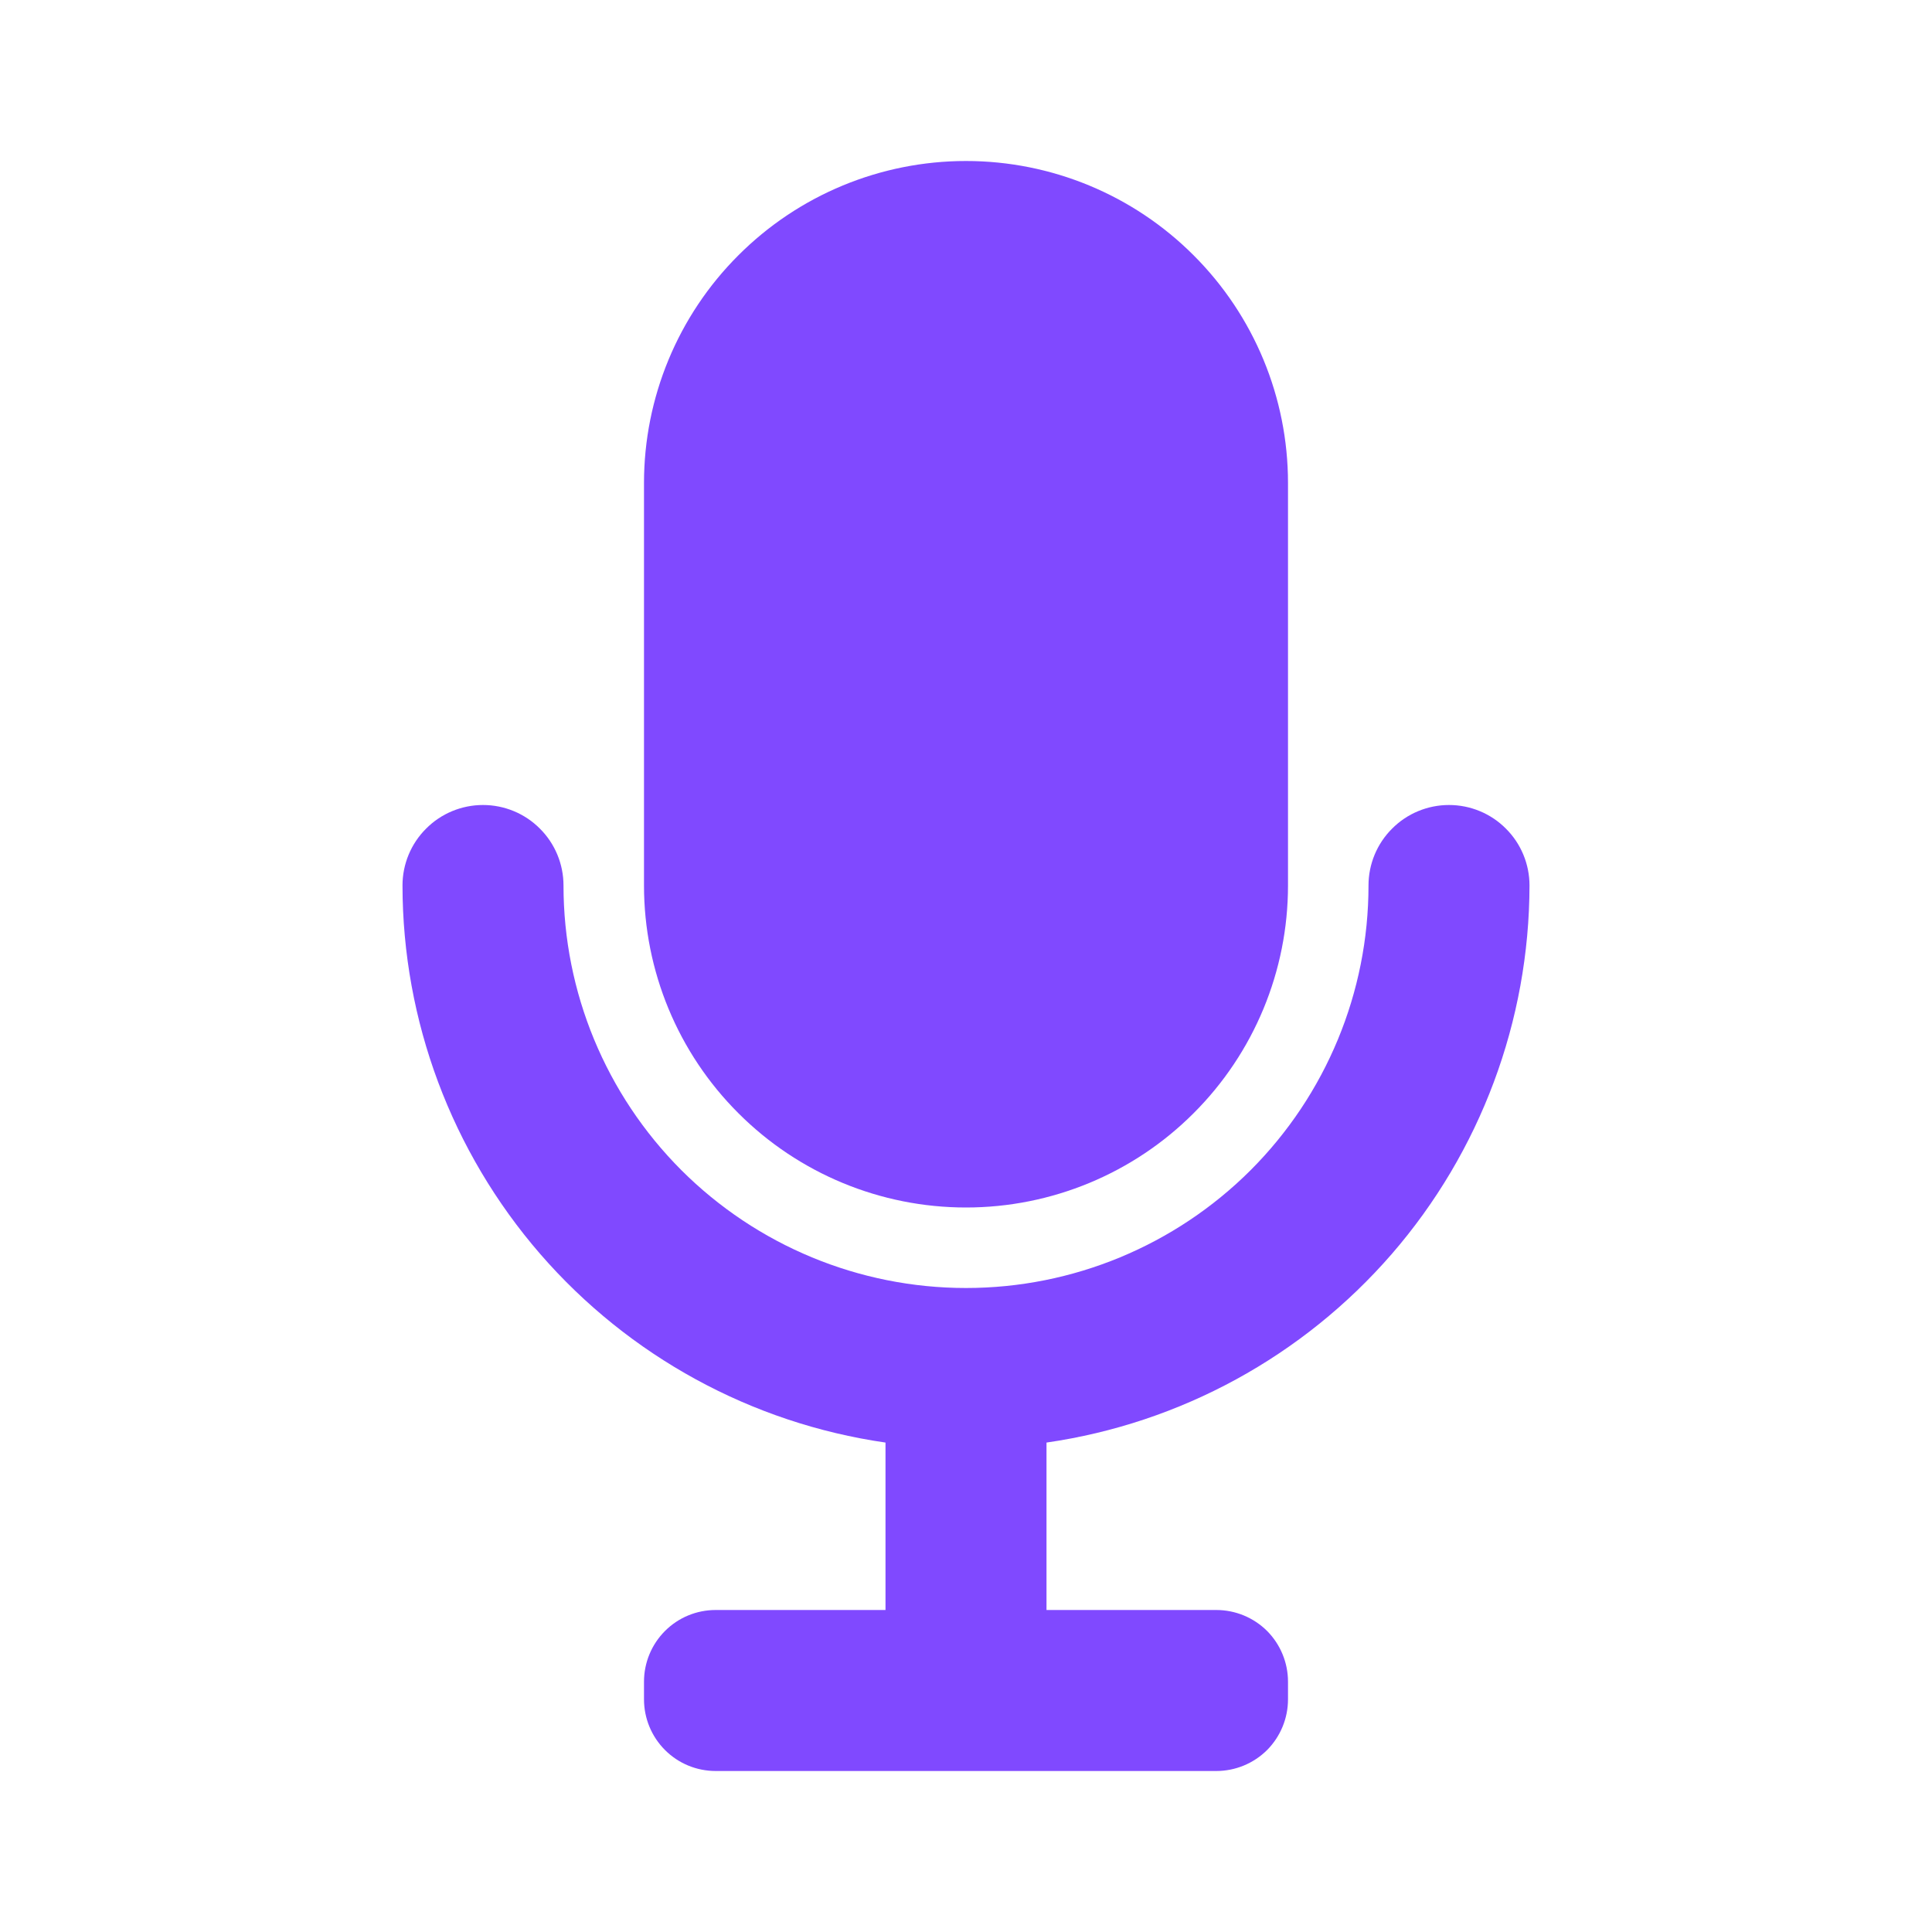
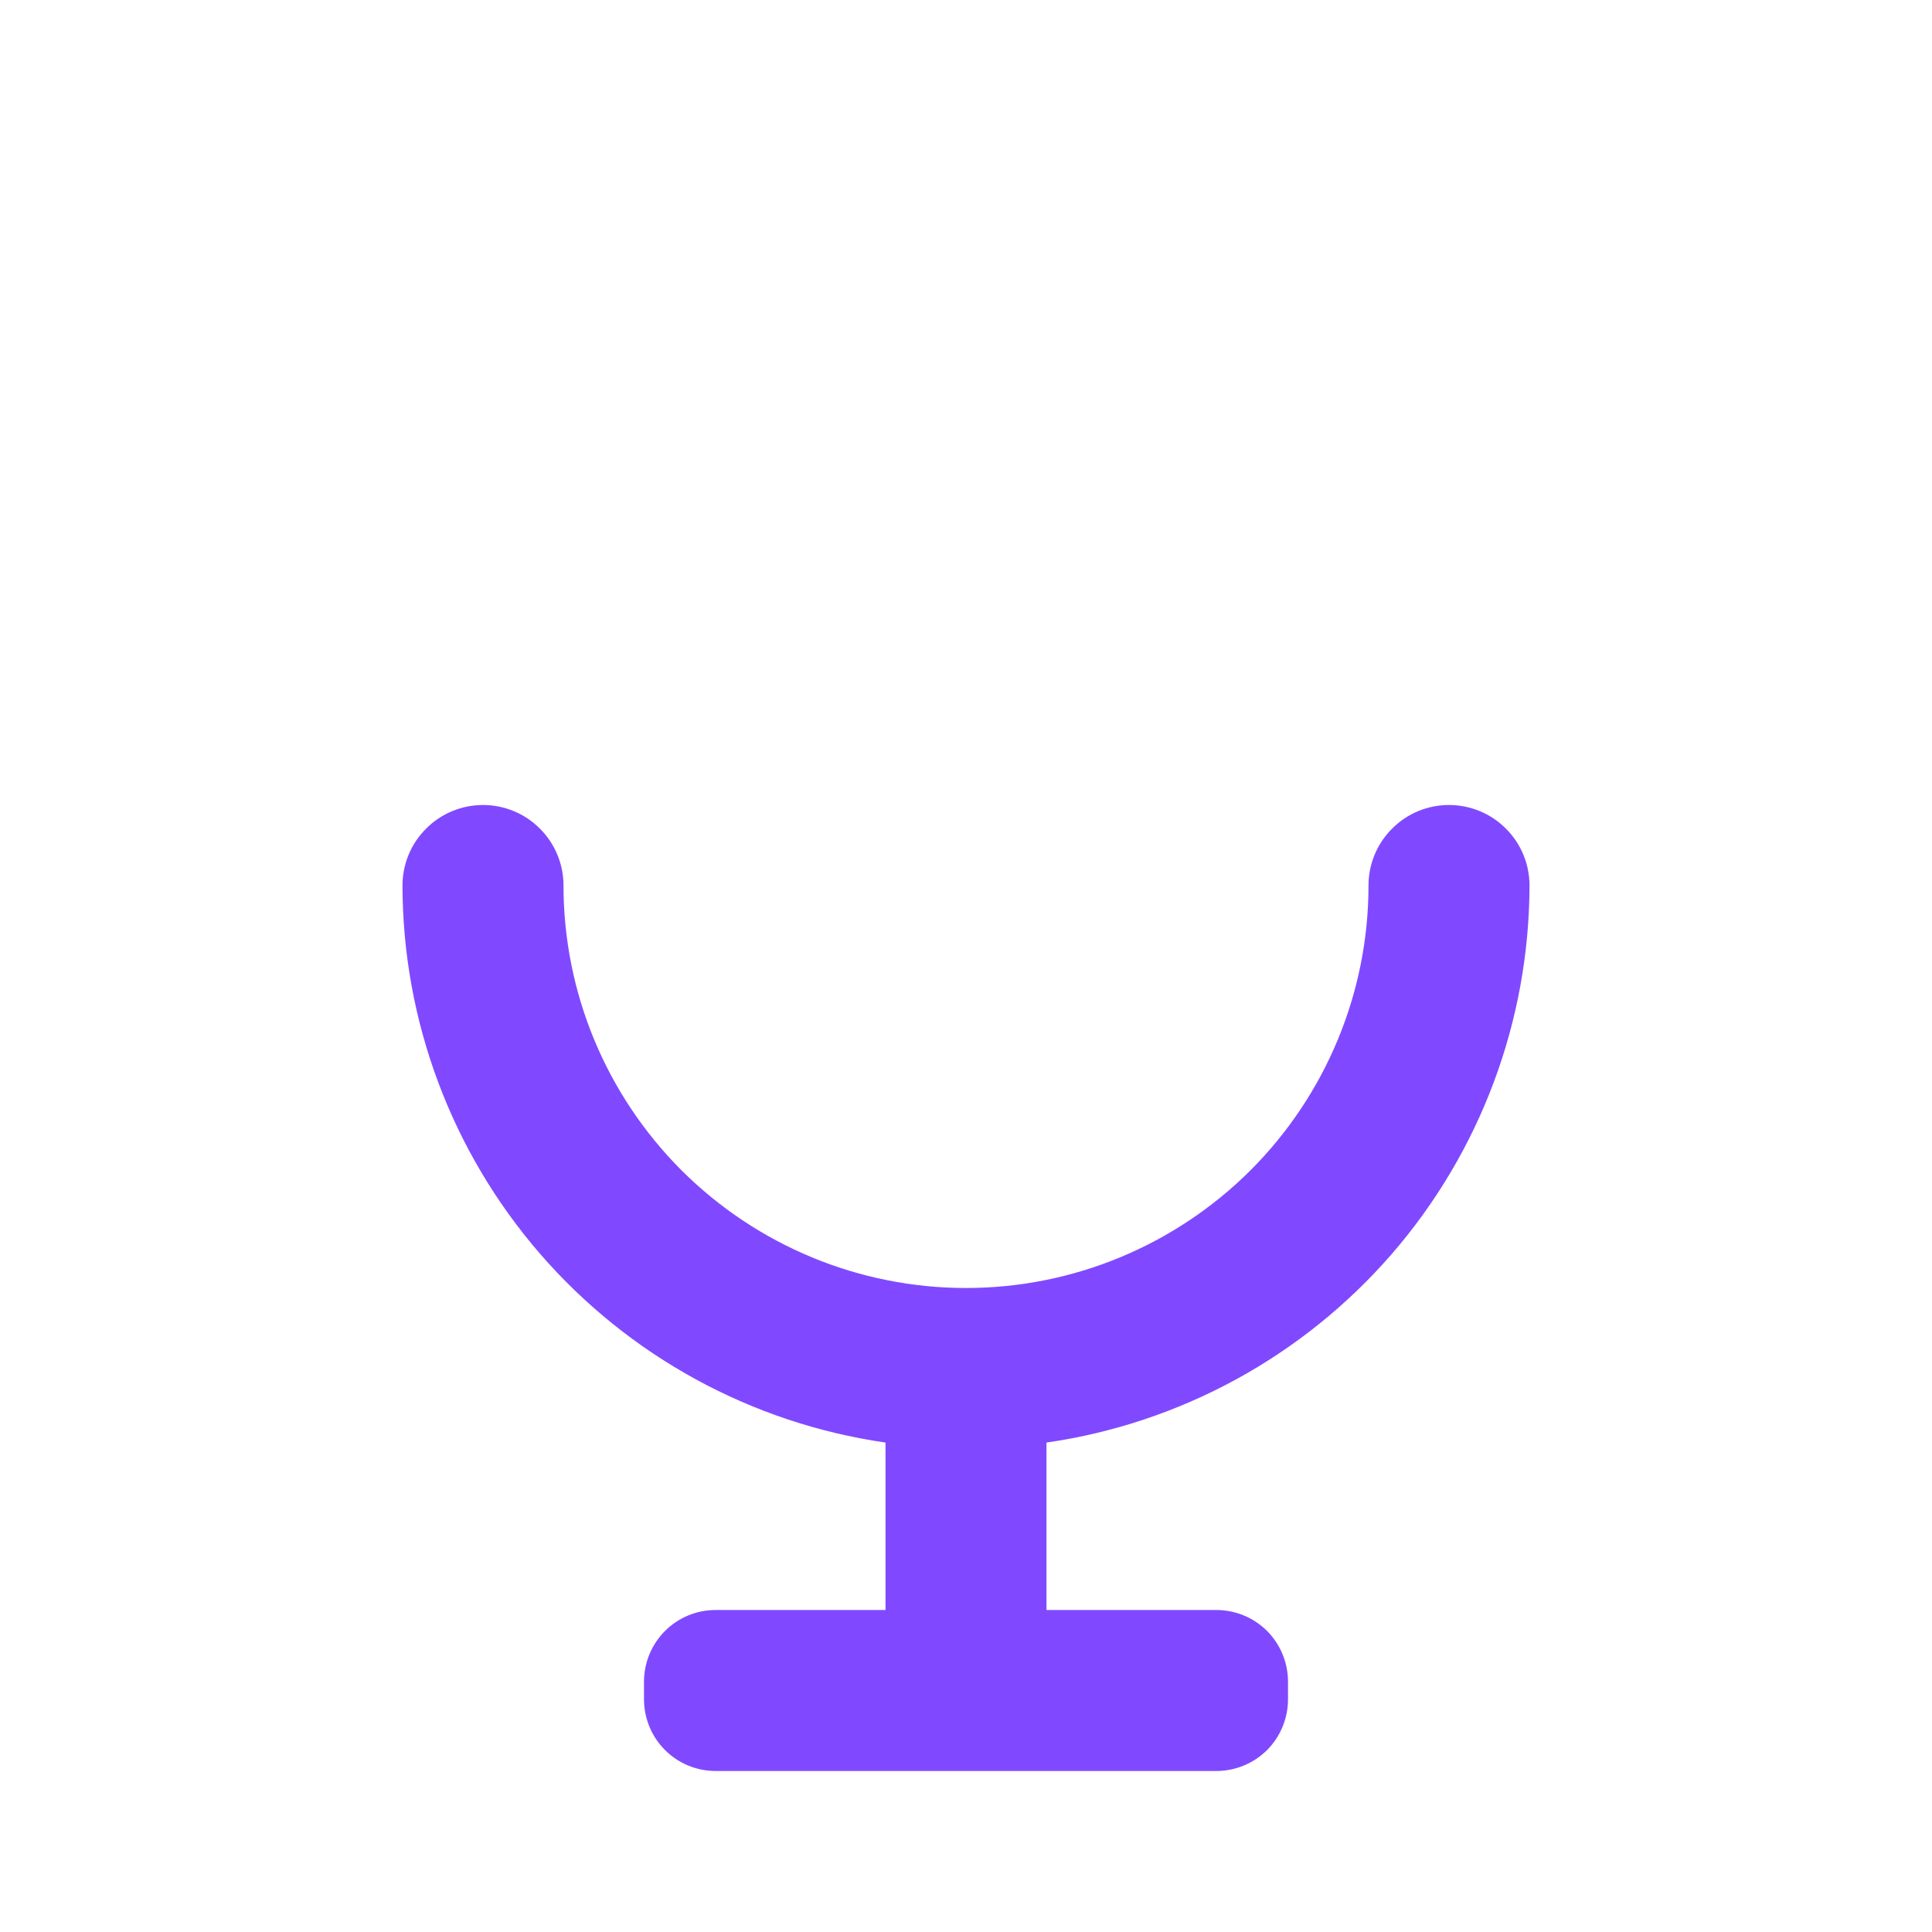
<svg xmlns="http://www.w3.org/2000/svg" width="18" height="18" viewBox="0 0 18 18" fill="none">
-   <path d="M9 11.25C9.796 11.25 10.559 10.934 11.121 10.371C11.684 9.809 12 9.046 12 8.25V4.5C12 3.704 11.684 2.941 11.121 2.379C10.559 1.816 9.796 1.5 9 1.5C8.204 1.5 7.441 1.816 6.879 2.379C6.316 2.941 6 3.704 6 4.5V8.25C6 9.046 6.316 9.809 6.879 10.371C7.441 10.934 8.204 11.25 9 11.25Z" fill="#8049FF" />
  <path d="M14.25 8.25C14.25 8.051 14.171 7.86 14.03 7.72C13.89 7.579 13.699 7.5 13.5 7.5C13.301 7.5 13.11 7.579 12.97 7.72C12.829 7.86 12.75 8.051 12.75 8.25C12.75 9.245 12.355 10.198 11.652 10.902C10.948 11.605 9.995 12 9 12C8.005 12 7.052 11.605 6.348 10.902C5.645 10.198 5.25 9.245 5.25 8.25C5.25 8.051 5.171 7.86 5.03 7.72C4.89 7.579 4.699 7.5 4.5 7.5C4.301 7.5 4.11 7.579 3.97 7.72C3.829 7.86 3.75 8.051 3.75 8.25C3.751 9.511 4.207 10.73 5.033 11.683C5.86 12.636 7.002 13.26 8.25 13.44V15H6.668C6.49 15 6.321 15.07 6.196 15.195C6.07 15.321 6 15.491 6 15.668V15.832C6 16.009 6.07 16.179 6.196 16.305C6.321 16.43 6.49 16.5 6.668 16.5H11.332C11.509 16.5 11.679 16.43 11.805 16.305C11.93 16.179 12 16.009 12 15.832V15.668C12 15.491 11.93 15.321 11.805 15.195C11.679 15.07 11.509 15 11.332 15H9.75V13.44C10.998 13.26 12.14 12.636 12.967 11.683C13.793 10.73 14.248 9.511 14.25 8.25Z" fill="#8049FF" />
</svg>